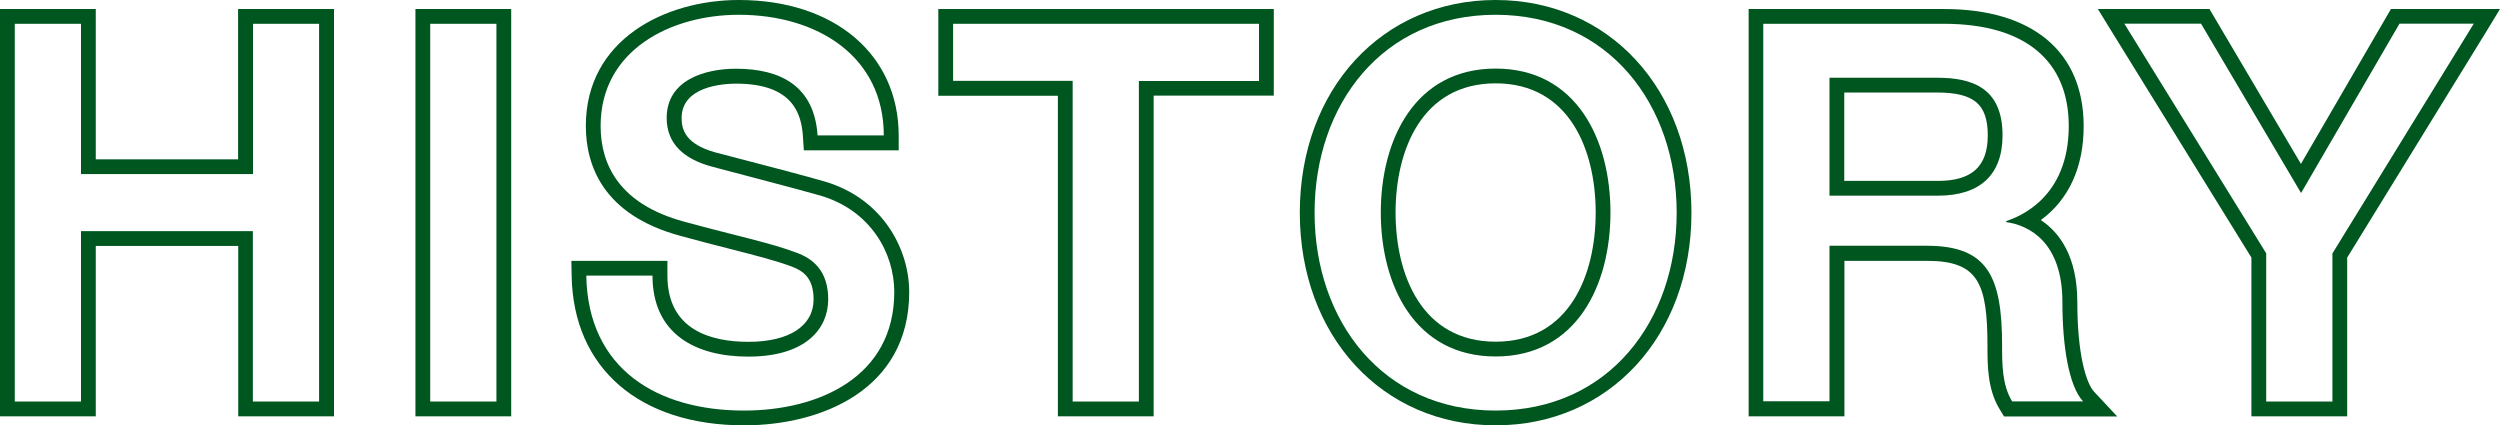
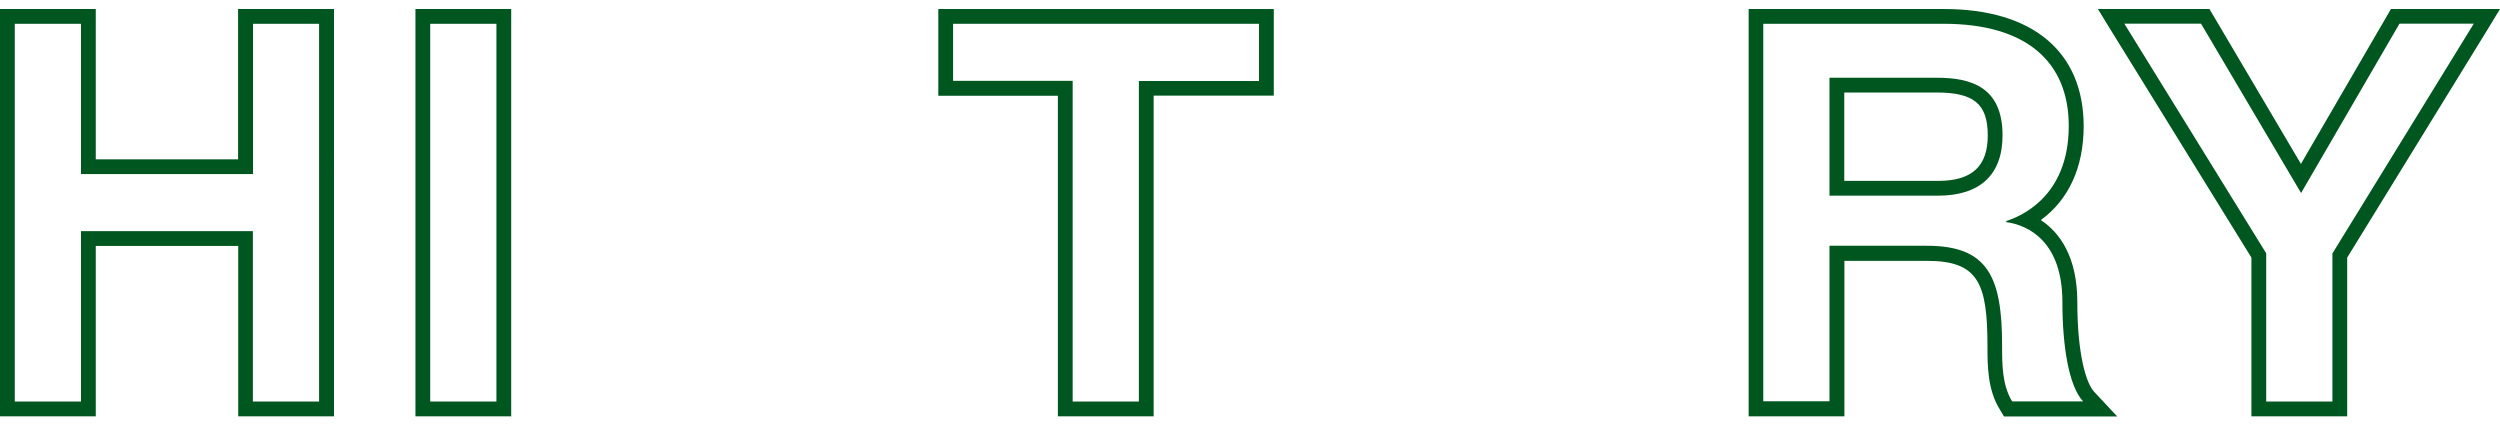
<svg xmlns="http://www.w3.org/2000/svg" version="1.1" id="レイヤー_1" x="0px" y="0px" viewBox="0 0 169.16 28.78" style="enable-background:new 0 0 169.16 28.78;" xml:space="preserve">
  <style type="text/css">
	.st0{fill:#00561F;}
	.st1{fill:#FFFFFF;}
</style>
  <g>
    <g>
      <path class="st0" d="M21.59,1.61v25.56h-4.48V15.64H5.48v11.53H1V1.61h4.48v10.17h11.64V1.61H21.59 M22.59,0.61h-1h-4.48h-1v1    v9.17H6.48V1.61v-1h-1H1H0v1v25.56v1h1h4.48h1v-1V16.64h9.64v10.53v1h1h4.48h1v-1V1.61V0.61L22.59,0.61z" />
    </g>
    <g>
      <path class="st0" d="M33.59,1.61v25.56h-4.48V1.61H33.59 M34.59,0.61h-1h-4.48h-1v1v25.56v1h1h4.48h1v-1V1.61V0.61L34.59,0.61z" />
    </g>
    <g>
-       <path class="st0" d="M49.99,1c5.34,0,9.81,2.83,9.81,8.16h-4.48c-0.22-3.29-2.44-4.51-5.52-4.51c-2.08,0-4.69,0.75-4.69,3.33    c0,1.79,1.22,2.79,3.04,3.29c0.39,0.11,6.05,1.58,7.38,1.97c3.37,1,4.98,3.87,4.98,6.52c0,5.73-5.08,8.02-10.17,8.02    c-5.84,0-10.56-2.79-10.67-9.13h4.48c0,3.94,2.9,5.48,6.48,5.48c3.94,0,5.41-1.93,5.41-3.87c0-1.97-1.07-2.76-2.11-3.15    c-1.79-0.68-4.12-1.15-7.63-2.11c-4.37-1.18-5.66-3.83-5.66-6.48C40.64,3.4,45.37,1,49.99,1 M49.99,0    c-4.98,0-10.35,2.67-10.35,8.52c0,2.61,1.11,6.01,6.4,7.44c1.27,0.35,2.4,0.64,3.39,0.89c1.71,0.44,3.06,0.78,4.15,1.19    c0.76,0.29,1.47,0.76,1.47,2.22c0,1.79-1.65,2.87-4.41,2.87c-2.5,0-5.48-0.78-5.48-4.48v-1h-1h-4.48h-1.02l0.02,1.02    c0.11,6.24,4.58,10.11,11.67,10.11c5.15,0,11.17-2.36,11.17-9.02c0-2.88-1.76-6.3-5.69-7.47c-1.03-0.31-4.52-1.22-6.4-1.71    c-0.54-0.14-0.91-0.24-1-0.26c-2.04-0.56-2.31-1.54-2.31-2.33c0-2.16,2.83-2.33,3.69-2.33c3.84,0,4.42,2.04,4.52,3.58l0.06,0.93    h0.94h4.48h1v-1C60.8,3.68,56.46,0,49.99,0L49.99,0z" />
-     </g>
+       </g>
    <g>
      <path class="st0" d="M85.19,1.61v3.87h-8.13v21.69h-4.48V5.47h-8.09V1.61H85.19 M86.19,0.61h-1h-20.7h-1v1v3.87v1h1h7.09v20.69v1    h1h4.48h1v-1V6.47h7.13h1v-1V1.61V0.61L86.19,0.61z" />
    </g>
    <g>
-       <path class="st0" d="M101.2,1c7.66,0,12.25,6.09,12.25,13.39s-4.58,13.39-12.25,13.39c-7.66,0-12.25-6.08-12.25-13.39    S93.53,1,101.2,1 M101.2,24.12c5.48,0,7.77-4.83,7.77-9.74s-2.29-9.74-7.77-9.74c-5.48,0-7.77,4.83-7.77,9.74    S95.72,24.12,101.2,24.12 M101.2,0c-7.68,0-13.25,6.05-13.25,14.39c0,8.34,5.57,14.39,13.25,14.39c7.68,0,13.25-6.05,13.25-14.39    C114.44,6.05,108.87,0,101.2,0L101.2,0z M101.2,23.12c-4.99,0-6.77-4.51-6.77-8.74c0-4.22,1.78-8.74,6.77-8.74    c4.99,0,6.77,4.51,6.77,8.74C107.97,18.61,106.19,23.12,101.2,23.12L101.2,23.12z" />
-     </g>
+       </g>
    <g>
      <path class="st0" d="M131.53,1.61c5.59,0,8.45,2.58,8.45,6.91c0,4.9-3.4,6.16-4.23,6.44v0.07c1.54,0.21,3.8,1.36,3.8,5.4    c0,2.97,0.43,5.69,1.4,6.73h-4.8c-0.68-1.11-0.68-2.51-0.68-3.76c0-4.69-0.97-6.77-5.09-6.77h-6.59v10.52h-4.48V1.61H131.53     M123.79,13.24h7.34c2.83,0,4.37-1.4,4.37-4.08c0-3.26-2.11-3.9-4.44-3.9h-7.27V13.24 M131.53,0.61h-12.21h-1v1v25.56v1h1h4.48h1    v-1v-9.52h5.59c3.47,0,4.09,1.51,4.09,5.77c0,1.31,0,2.93,0.83,4.28l0.29,0.48h0.56h4.8h2.3l-1.57-1.68    c-0.52-0.56-1.13-2.48-1.13-6.05c0-3.13-1.23-4.74-2.47-5.56c1.88-1.37,2.9-3.56,2.9-6.36C140.98,3.49,137.53,0.61,131.53,0.61    L131.53,0.61z M124.79,6.26h6.27c2.51,0,3.44,0.79,3.44,2.9c0,2.1-1.07,3.08-3.37,3.08h-6.34V6.26L124.79,6.26z" />
    </g>
    <g>
      <path class="st0" d="M167.38,1.61l-9.56,15.54v10.02h-4.48V17.14l-9.6-15.54h5.19l6.77,11.46l6.66-11.46H167.38 M169.16,0.61    h-1.79h-5.01h-0.58l-0.29,0.5l-5.8,9.98l-5.9-9.99l-0.29-0.49h-0.57h-5.19h-1.79l0.94,1.53l9.45,15.29v9.74v1h1h4.48h1v-1v-9.74    l9.41-15.29L169.16,0.61L169.16,0.61z" />
    </g>
  </g>
</svg>